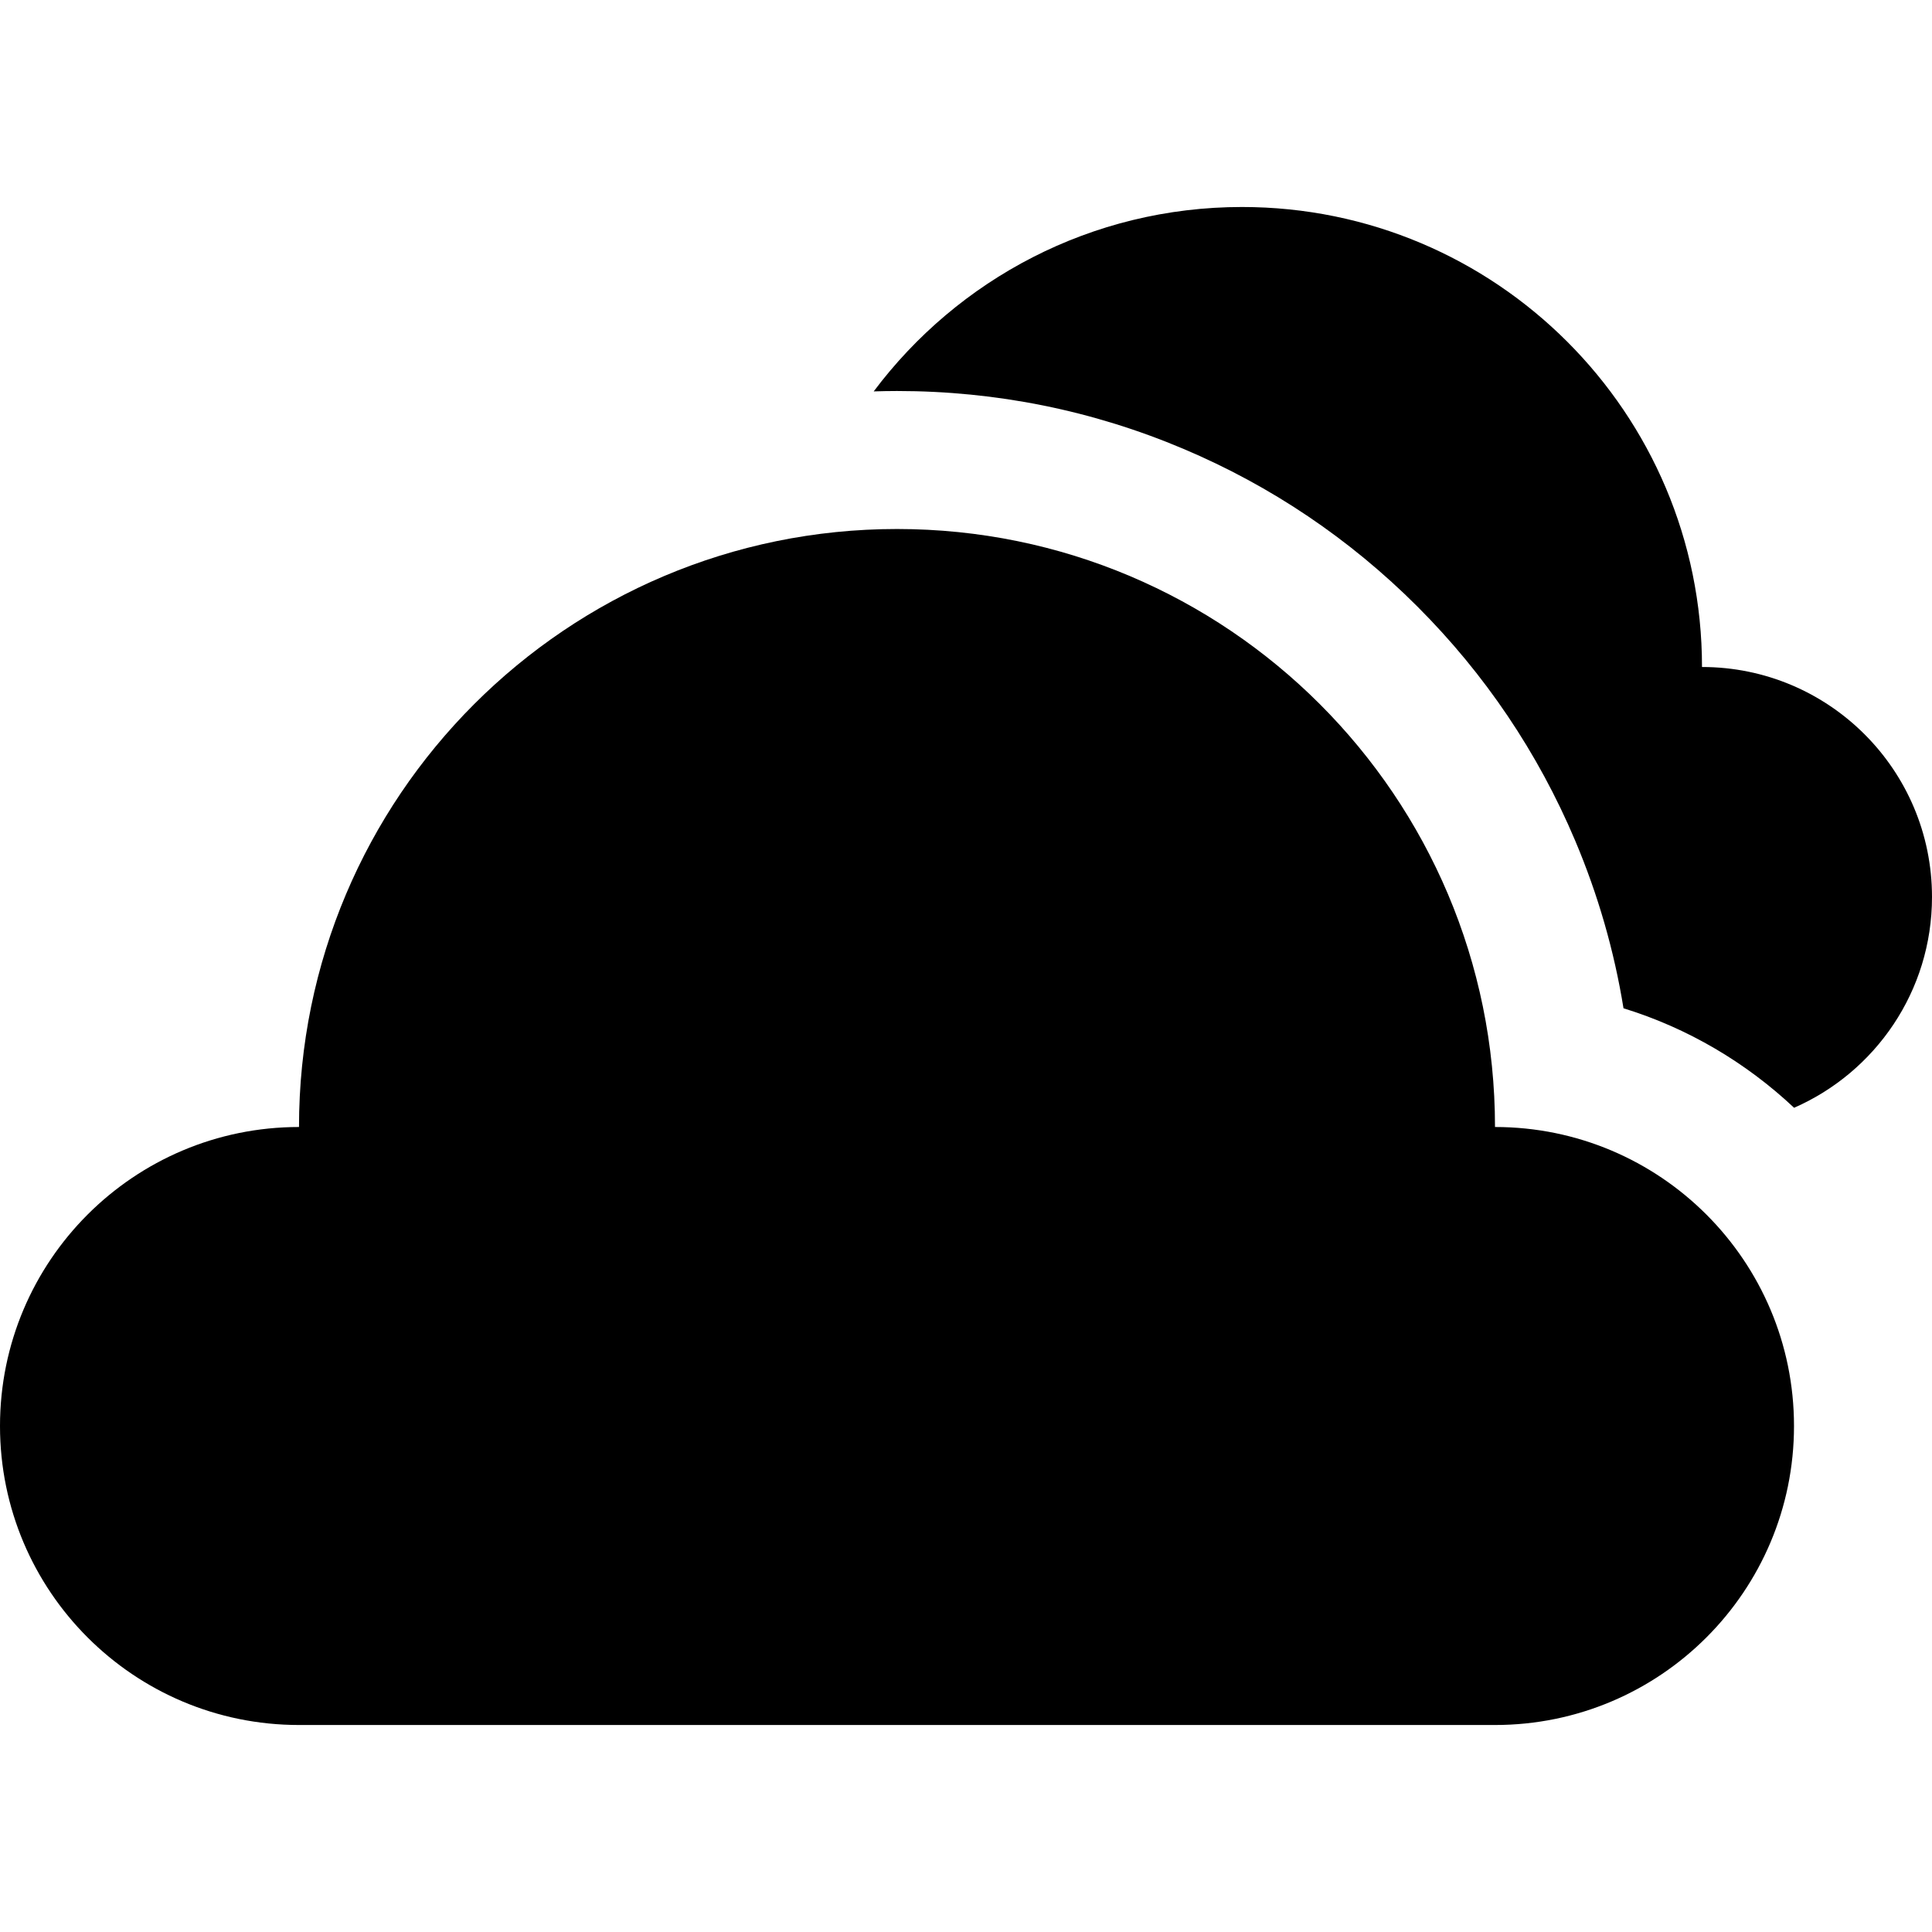
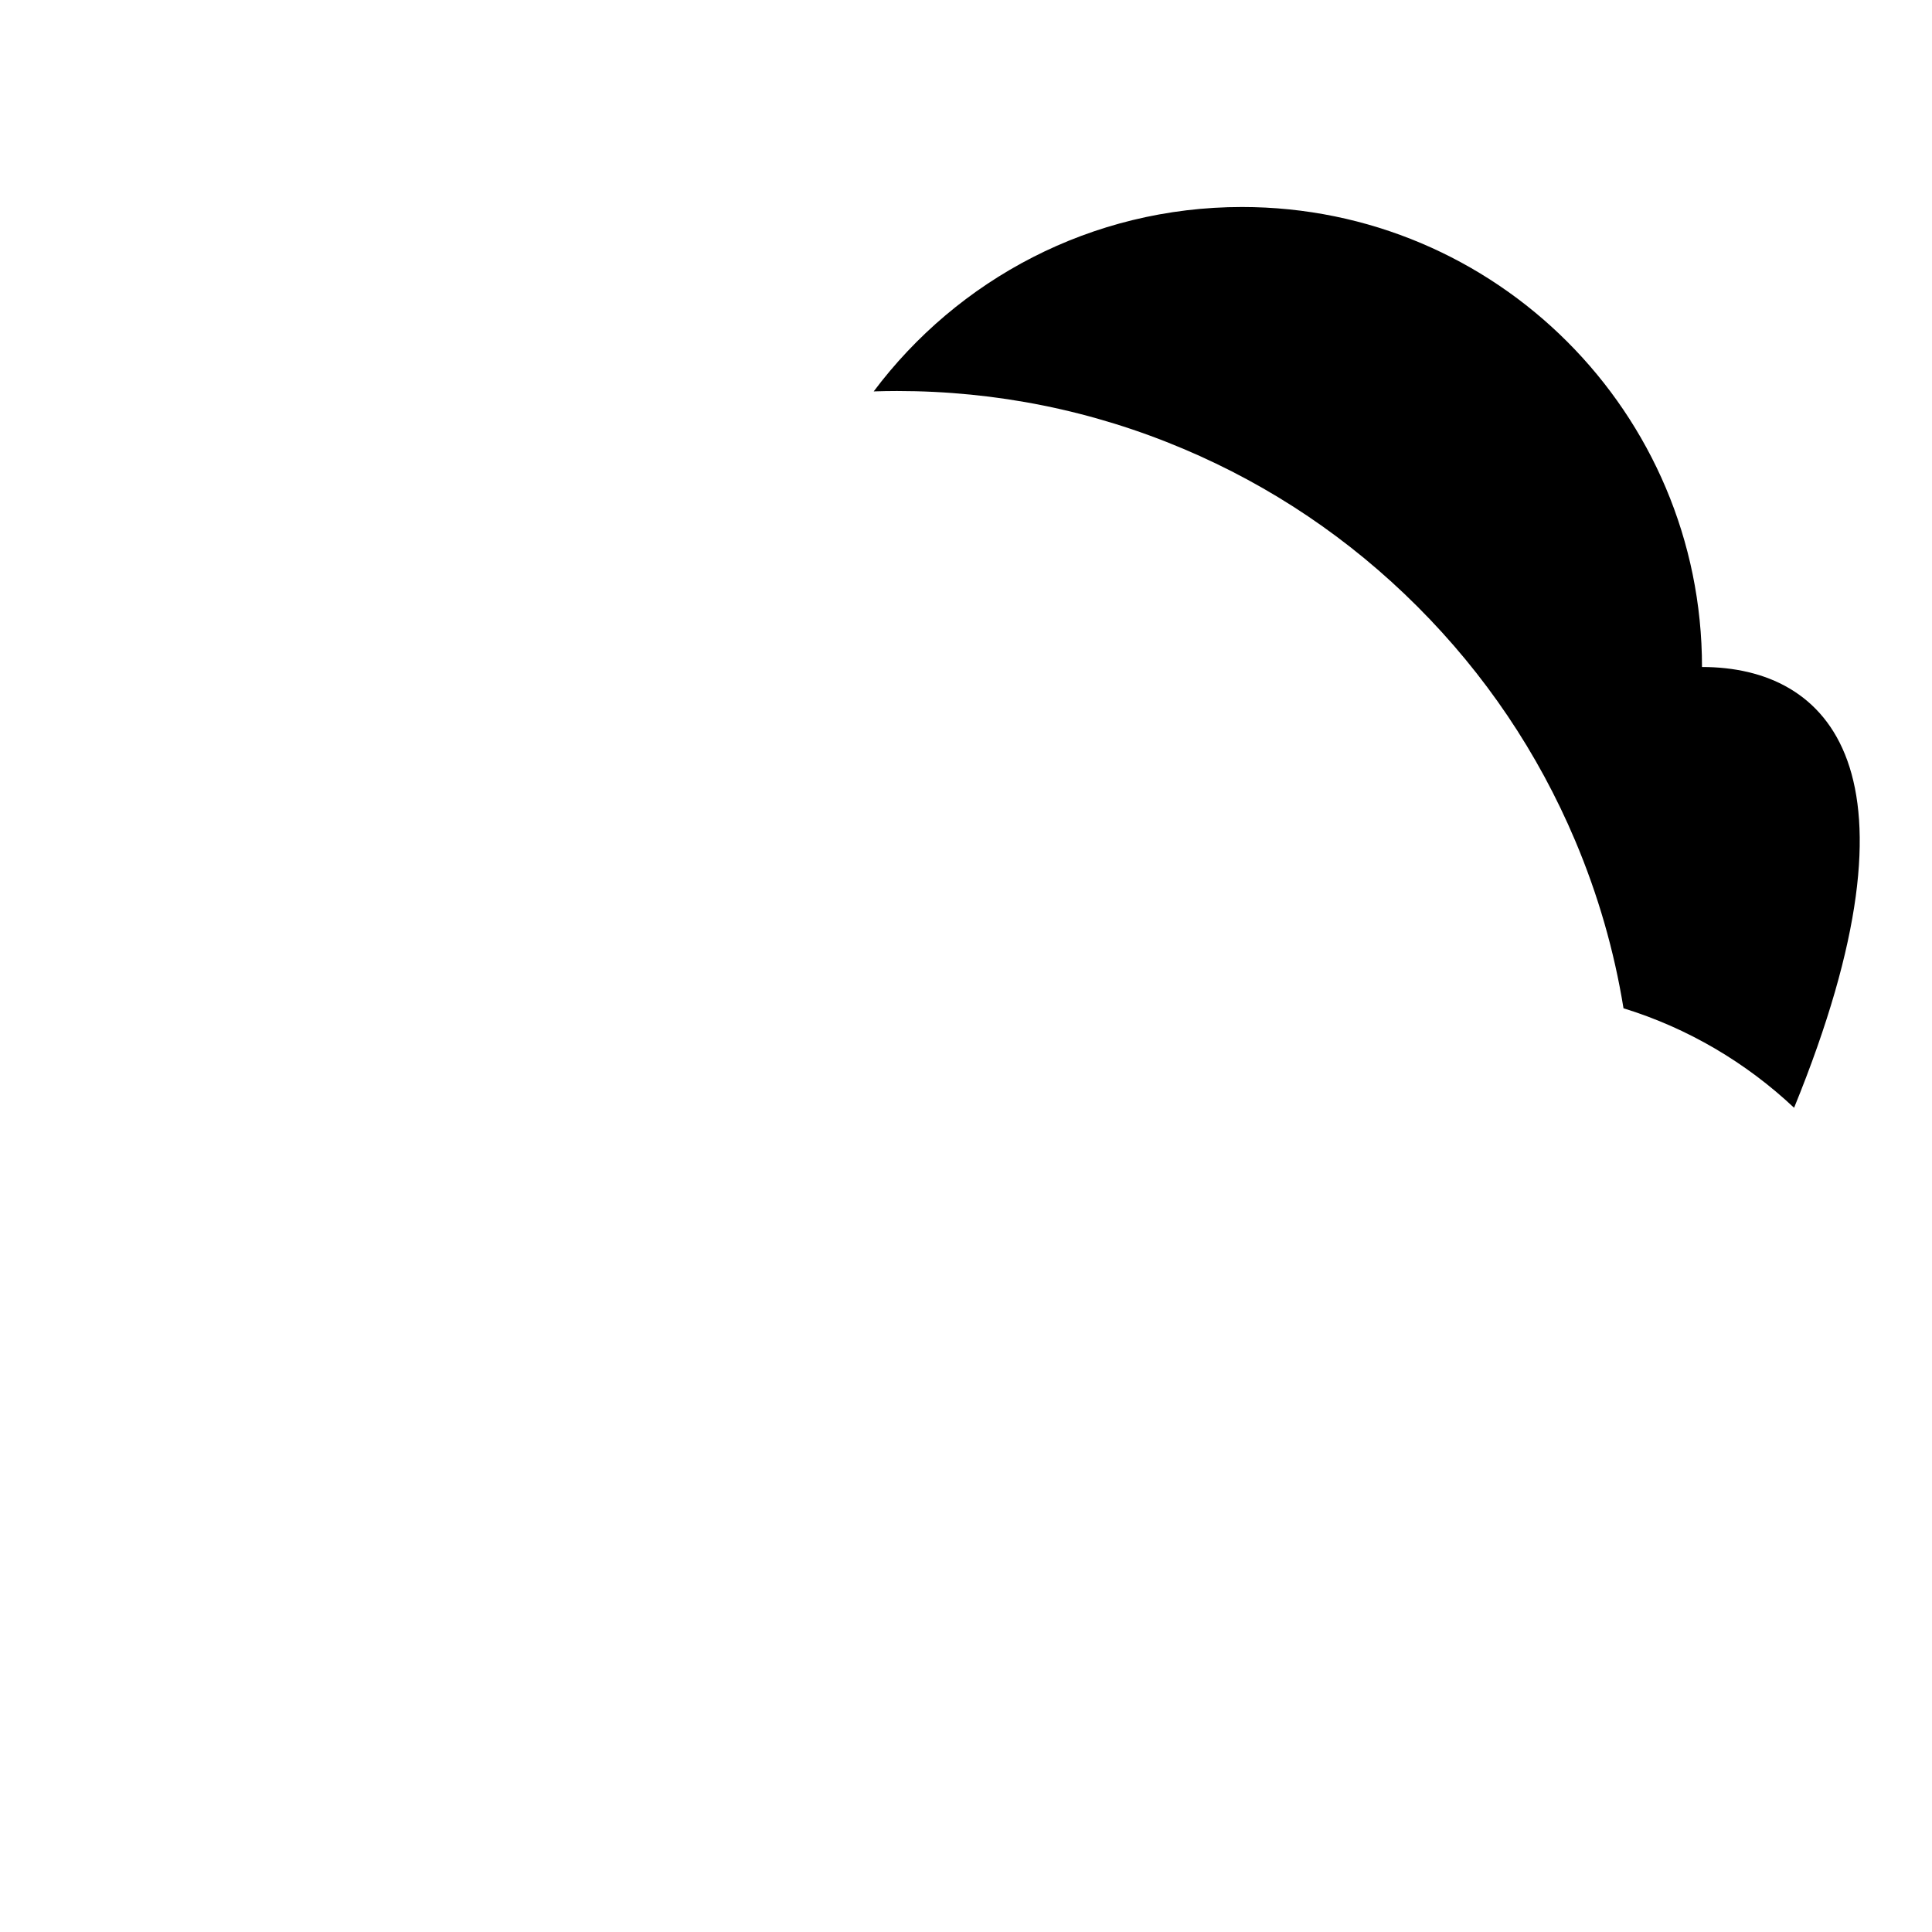
<svg xmlns="http://www.w3.org/2000/svg" fill="#000000" height="800px" width="800px" version="1.1" id="Layer_1" viewBox="0 0 512 512" xml:space="preserve">
  <g>
    <g>
-       <path d="M396.19,298.667c0-87.524-70.952-158.476-158.476-158.476S79.238,211.143,79.238,298.667    C35.477,298.667,0,334.143,0,377.905c0,43.761,35.477,79.238,79.238,79.238H396.19c43.761,0,79.238-35.477,79.238-79.238    C475.429,334.143,439.952,298.667,396.19,298.667z" />
-     </g>
+       </g>
  </g>
  <g>
    <g>
-       <path d="M451.048,176.762c0-67.326-54.579-121.905-121.905-121.905c-39.927,0-75.366,19.201-97.602,48.868    c2.053-0.062,4.111-0.106,6.173-0.106c26.314,0,51.862,5.161,75.933,15.343c23.23,9.826,44.086,23.885,61.987,41.785    c17.901,17.902,31.96,38.757,41.785,61.987c6.068,14.349,10.355,29.221,12.826,44.47c17.09,5.266,32.489,14.407,45.207,26.366    c21.51-9.412,36.547-30.872,36.547-55.856C512,204.052,484.71,176.762,451.048,176.762z" />
+       <path d="M451.048,176.762c0-67.326-54.579-121.905-121.905-121.905c-39.927,0-75.366,19.201-97.602,48.868    c2.053-0.062,4.111-0.106,6.173-0.106c26.314,0,51.862,5.161,75.933,15.343c23.23,9.826,44.086,23.885,61.987,41.785    c17.901,17.902,31.96,38.757,41.785,61.987c6.068,14.349,10.355,29.221,12.826,44.47c17.09,5.266,32.489,14.407,45.207,26.366    C512,204.052,484.71,176.762,451.048,176.762z" />
    </g>
  </g>
</svg>